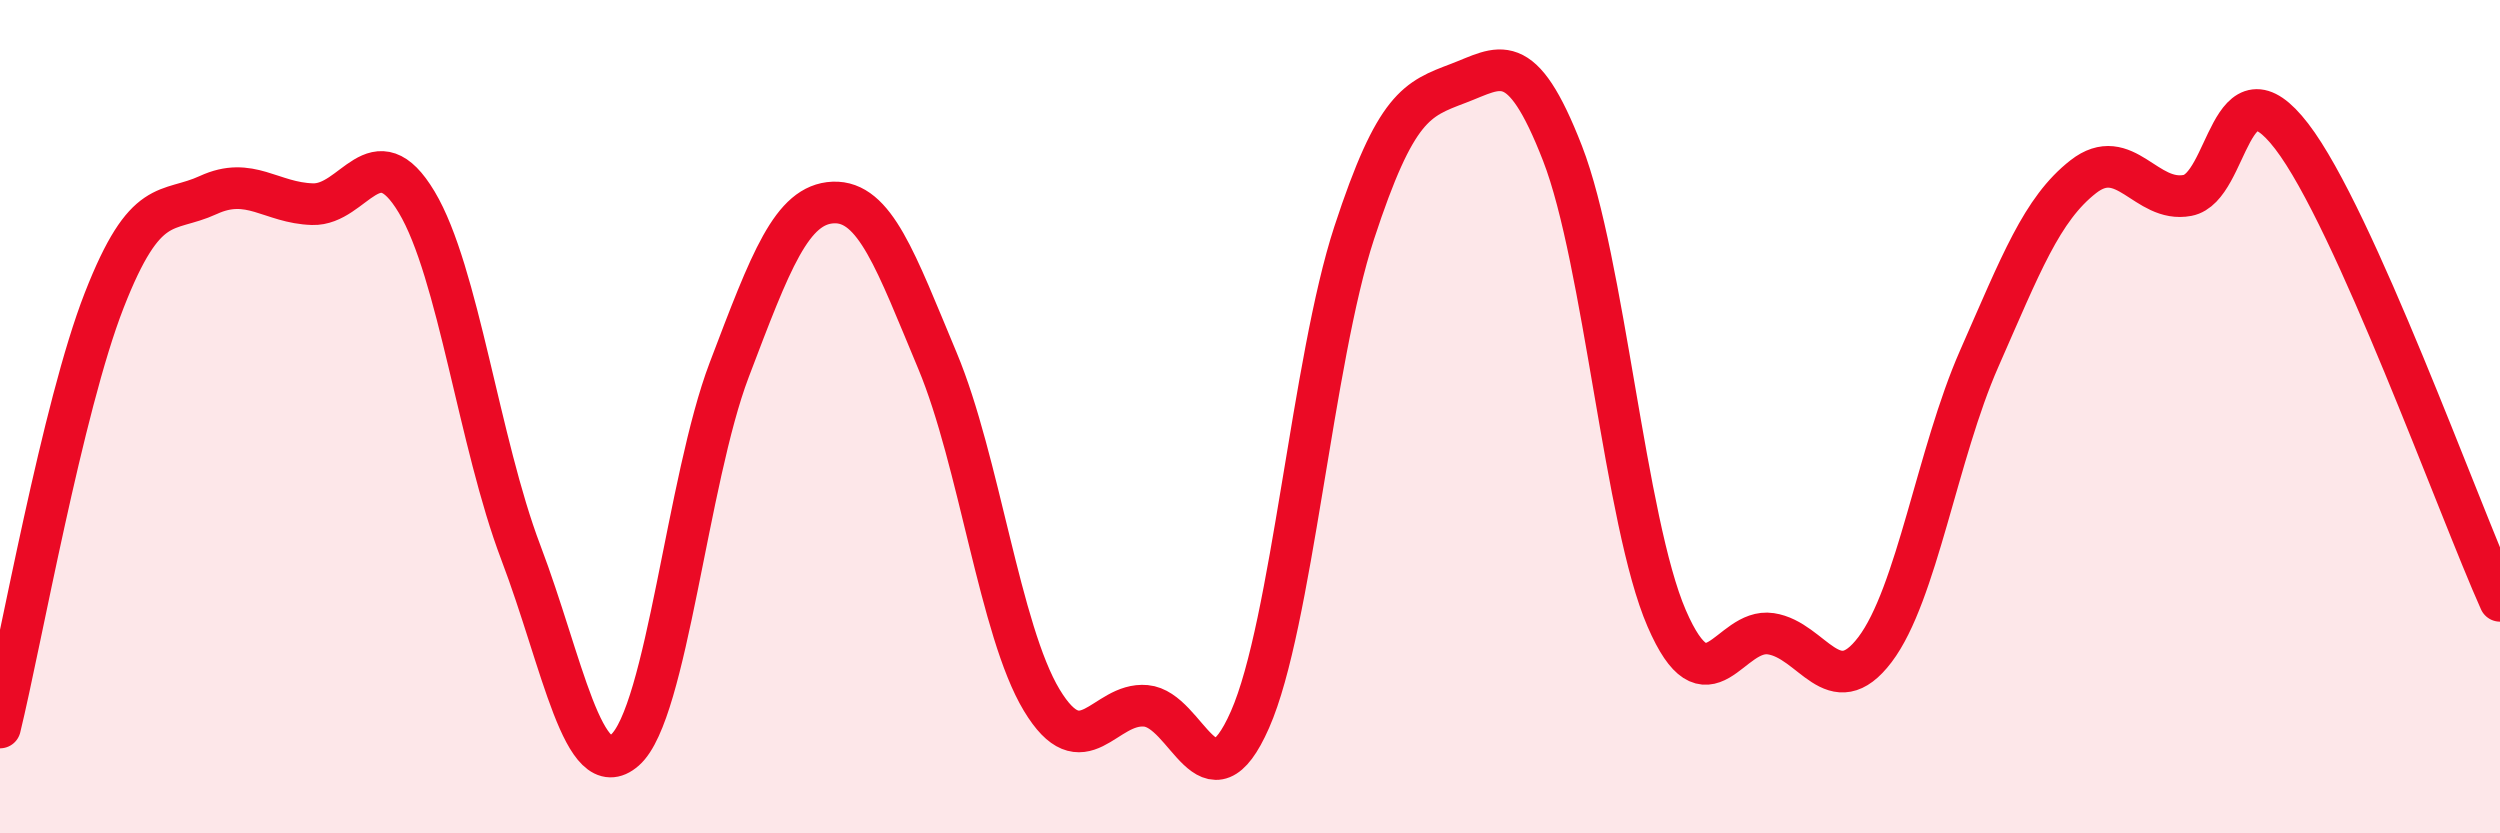
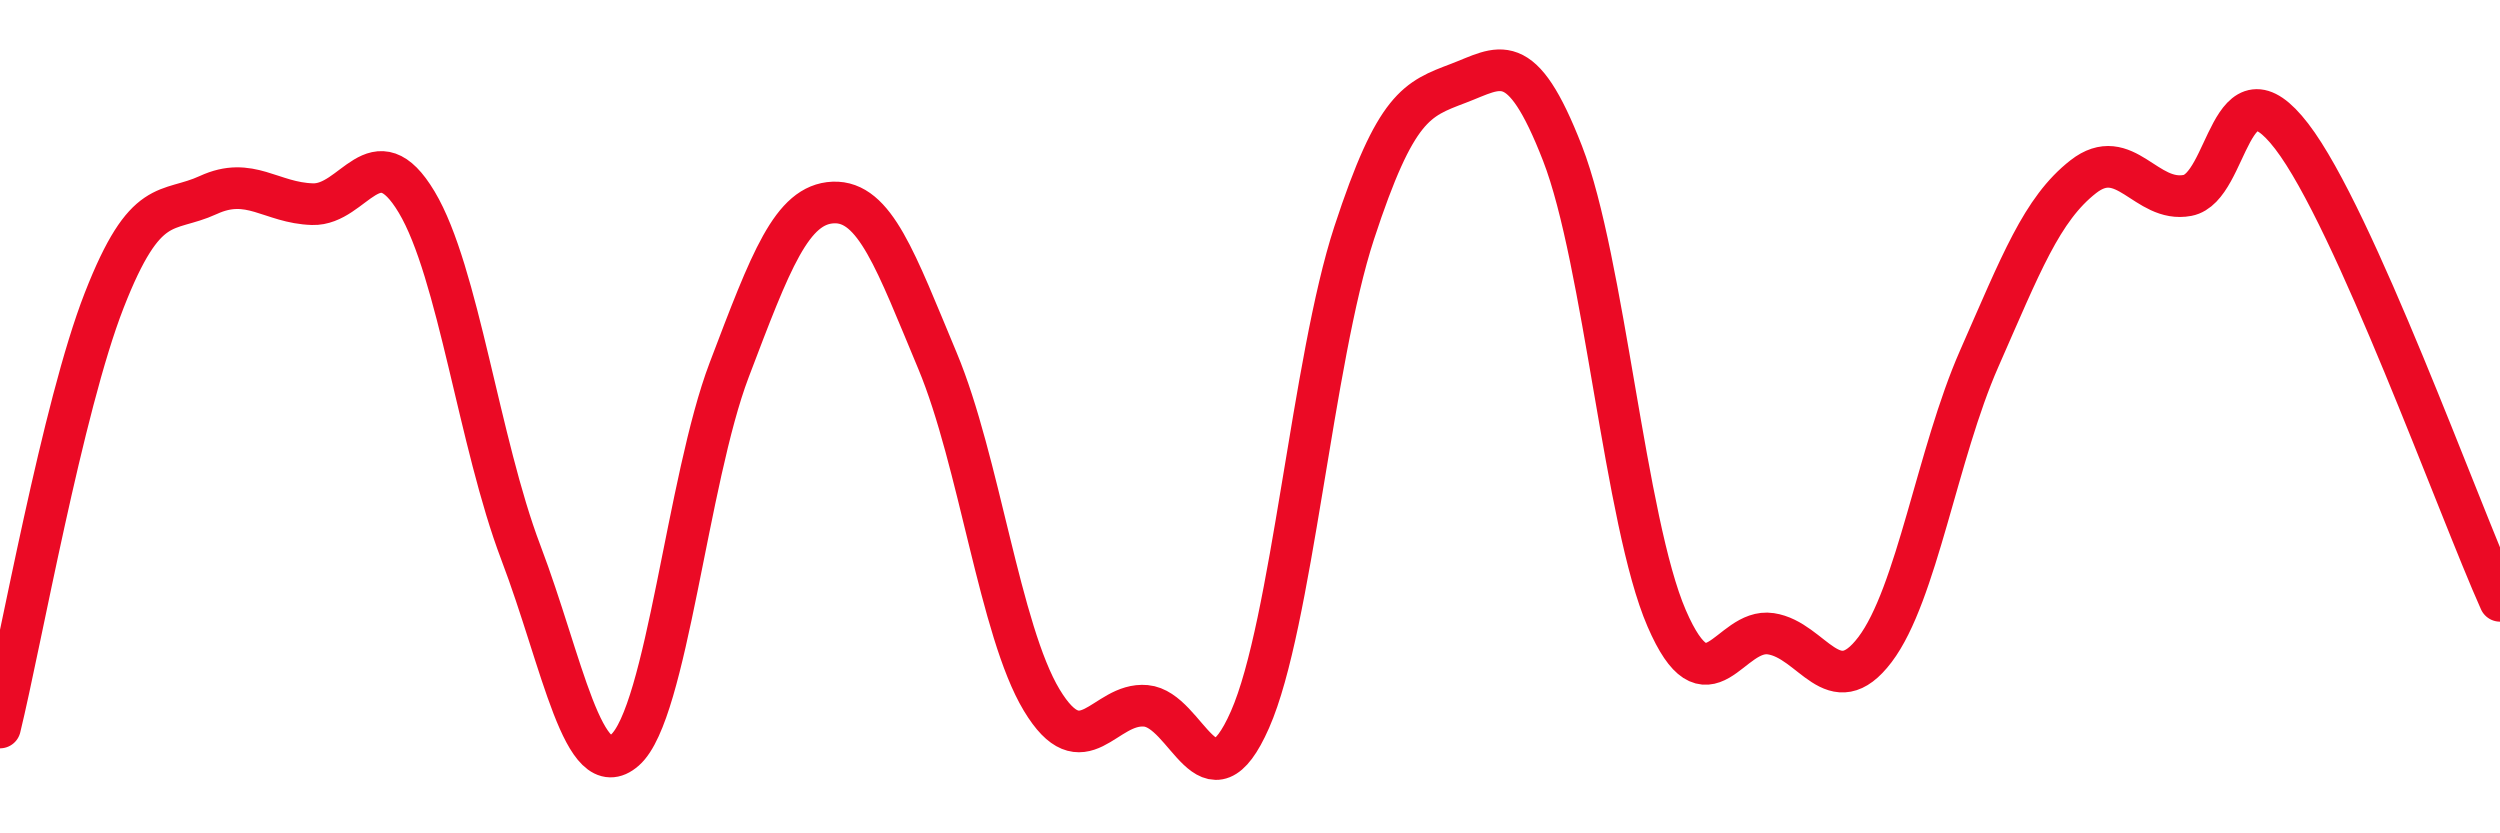
<svg xmlns="http://www.w3.org/2000/svg" width="60" height="20" viewBox="0 0 60 20">
-   <path d="M 0,17.46 C 0.5,15.41 1.5,9.77 2.5,7.21 C 3.5,4.65 4,5.14 5,4.68 C 6,4.22 6.5,4.87 7.5,4.9 C 8.5,4.93 9,3.18 10,4.85 C 11,6.52 11.5,10.63 12.5,13.26 C 13.5,15.89 14,18.88 15,18 C 16,17.12 16.5,11.51 17.5,8.88 C 18.5,6.25 19,4.9 20,4.86 C 21,4.82 21.5,6.27 22.5,8.66 C 23.5,11.05 24,15.14 25,16.8 C 26,18.46 26.5,16.85 27.5,16.94 C 28.5,17.03 29,19.54 30,17.27 C 31,15 31.5,8.64 32.5,5.59 C 33.5,2.54 34,2.38 35,2 C 36,1.62 36.5,1.11 37.5,3.68 C 38.5,6.25 39,12.53 40,14.84 C 41,17.15 41.5,15.06 42.5,15.21 C 43.5,15.36 44,16.91 45,15.59 C 46,14.27 46.5,10.88 47.5,8.61 C 48.5,6.34 49,5.02 50,4.24 C 51,3.46 51.5,4.88 52.5,4.69 C 53.5,4.5 53.5,1.32 55,3.27 C 56.5,5.22 59,12.19 60,14.42L60 20L0 20Z" fill="#EB0A25" opacity="0.1" stroke-linecap="round" stroke-linejoin="round" />
  <path d="M 0,17.46 C 0.5,15.41 1.5,9.77 2.5,7.21 C 3.5,4.65 4,5.14 5,4.68 C 6,4.22 6.5,4.87 7.5,4.9 C 8.5,4.93 9,3.18 10,4.85 C 11,6.52 11.5,10.63 12.5,13.26 C 13.5,15.89 14,18.88 15,18 C 16,17.12 16.5,11.51 17.5,8.88 C 18.5,6.25 19,4.9 20,4.86 C 21,4.82 21.5,6.27 22.5,8.66 C 23.5,11.05 24,15.14 25,16.8 C 26,18.46 26.5,16.85 27.5,16.94 C 28.5,17.03 29,19.54 30,17.27 C 31,15 31.5,8.64 32.5,5.59 C 33.5,2.54 34,2.38 35,2 C 36,1.62 36.5,1.11 37.5,3.68 C 38.5,6.25 39,12.53 40,14.84 C 41,17.15 41.5,15.06 42.5,15.21 C 43.5,15.36 44,16.91 45,15.59 C 46,14.27 46.5,10.88 47.5,8.61 C 48.5,6.34 49,5.02 50,4.24 C 51,3.46 51.5,4.88 52.5,4.69 C 53.5,4.5 53.5,1.32 55,3.27 C 56.5,5.22 59,12.19 60,14.42" stroke="#EB0A25" stroke-width="1" fill="none" stroke-linecap="round" stroke-linejoin="round" />
</svg>